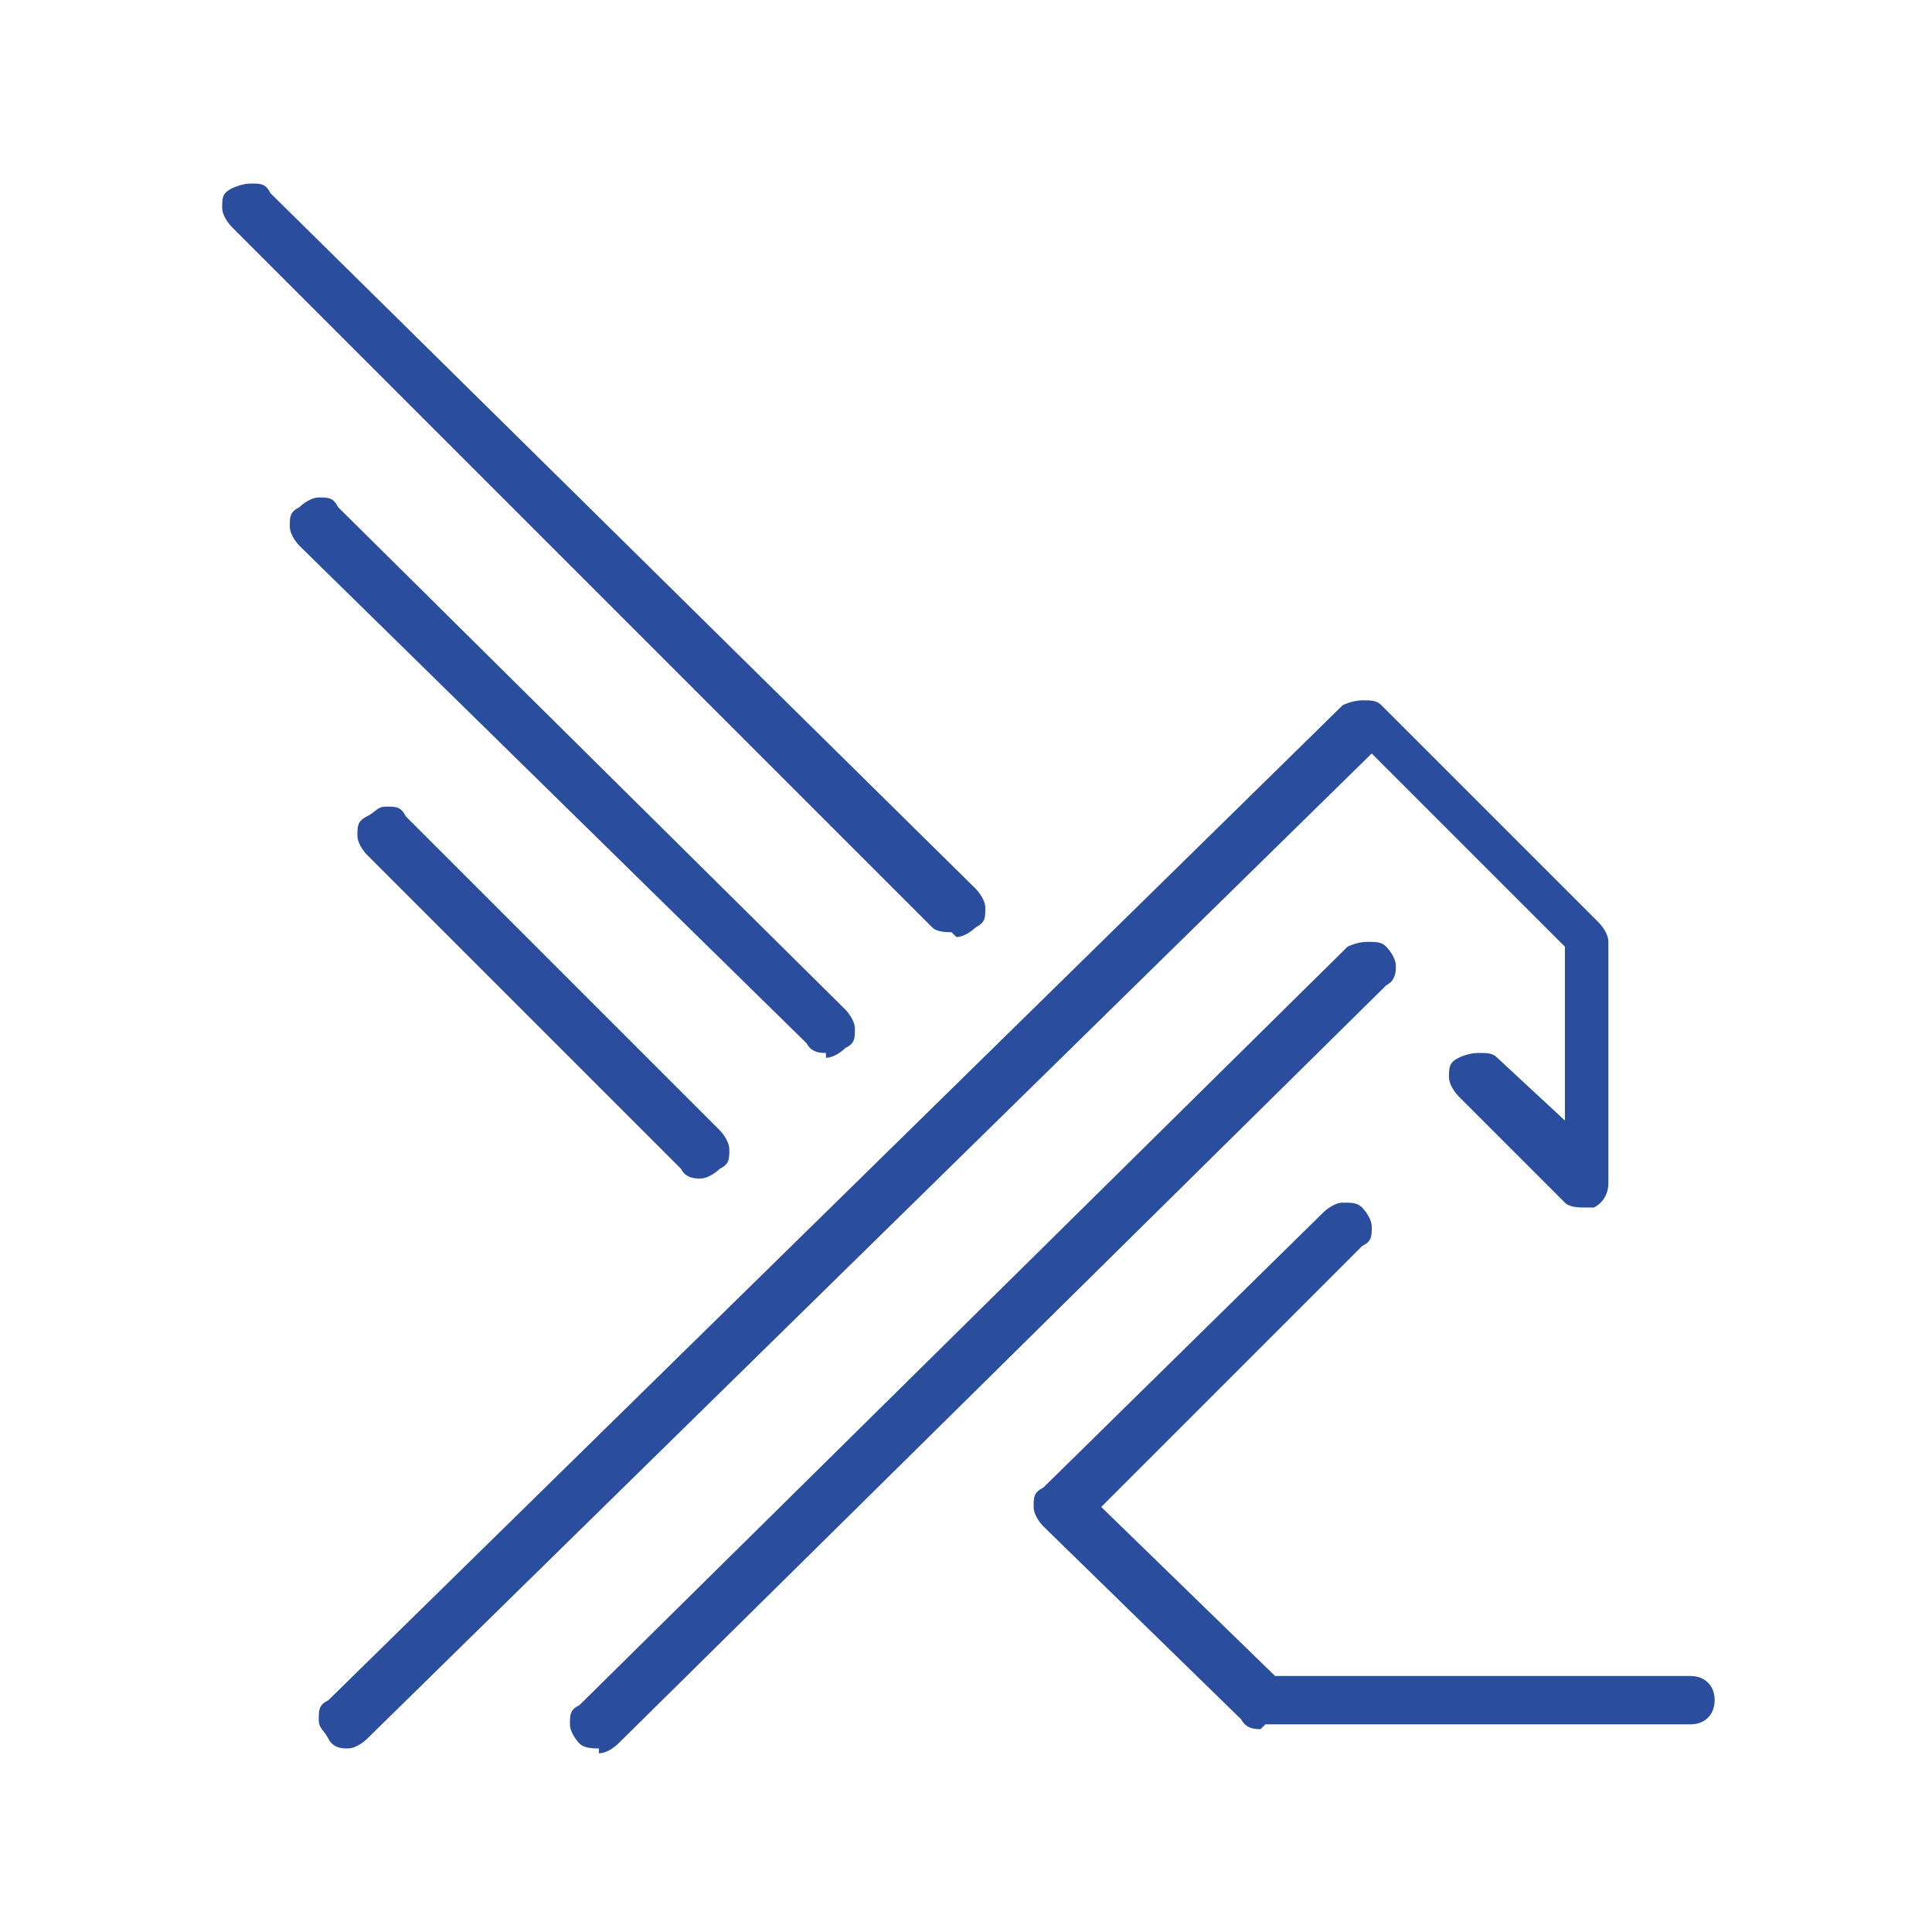
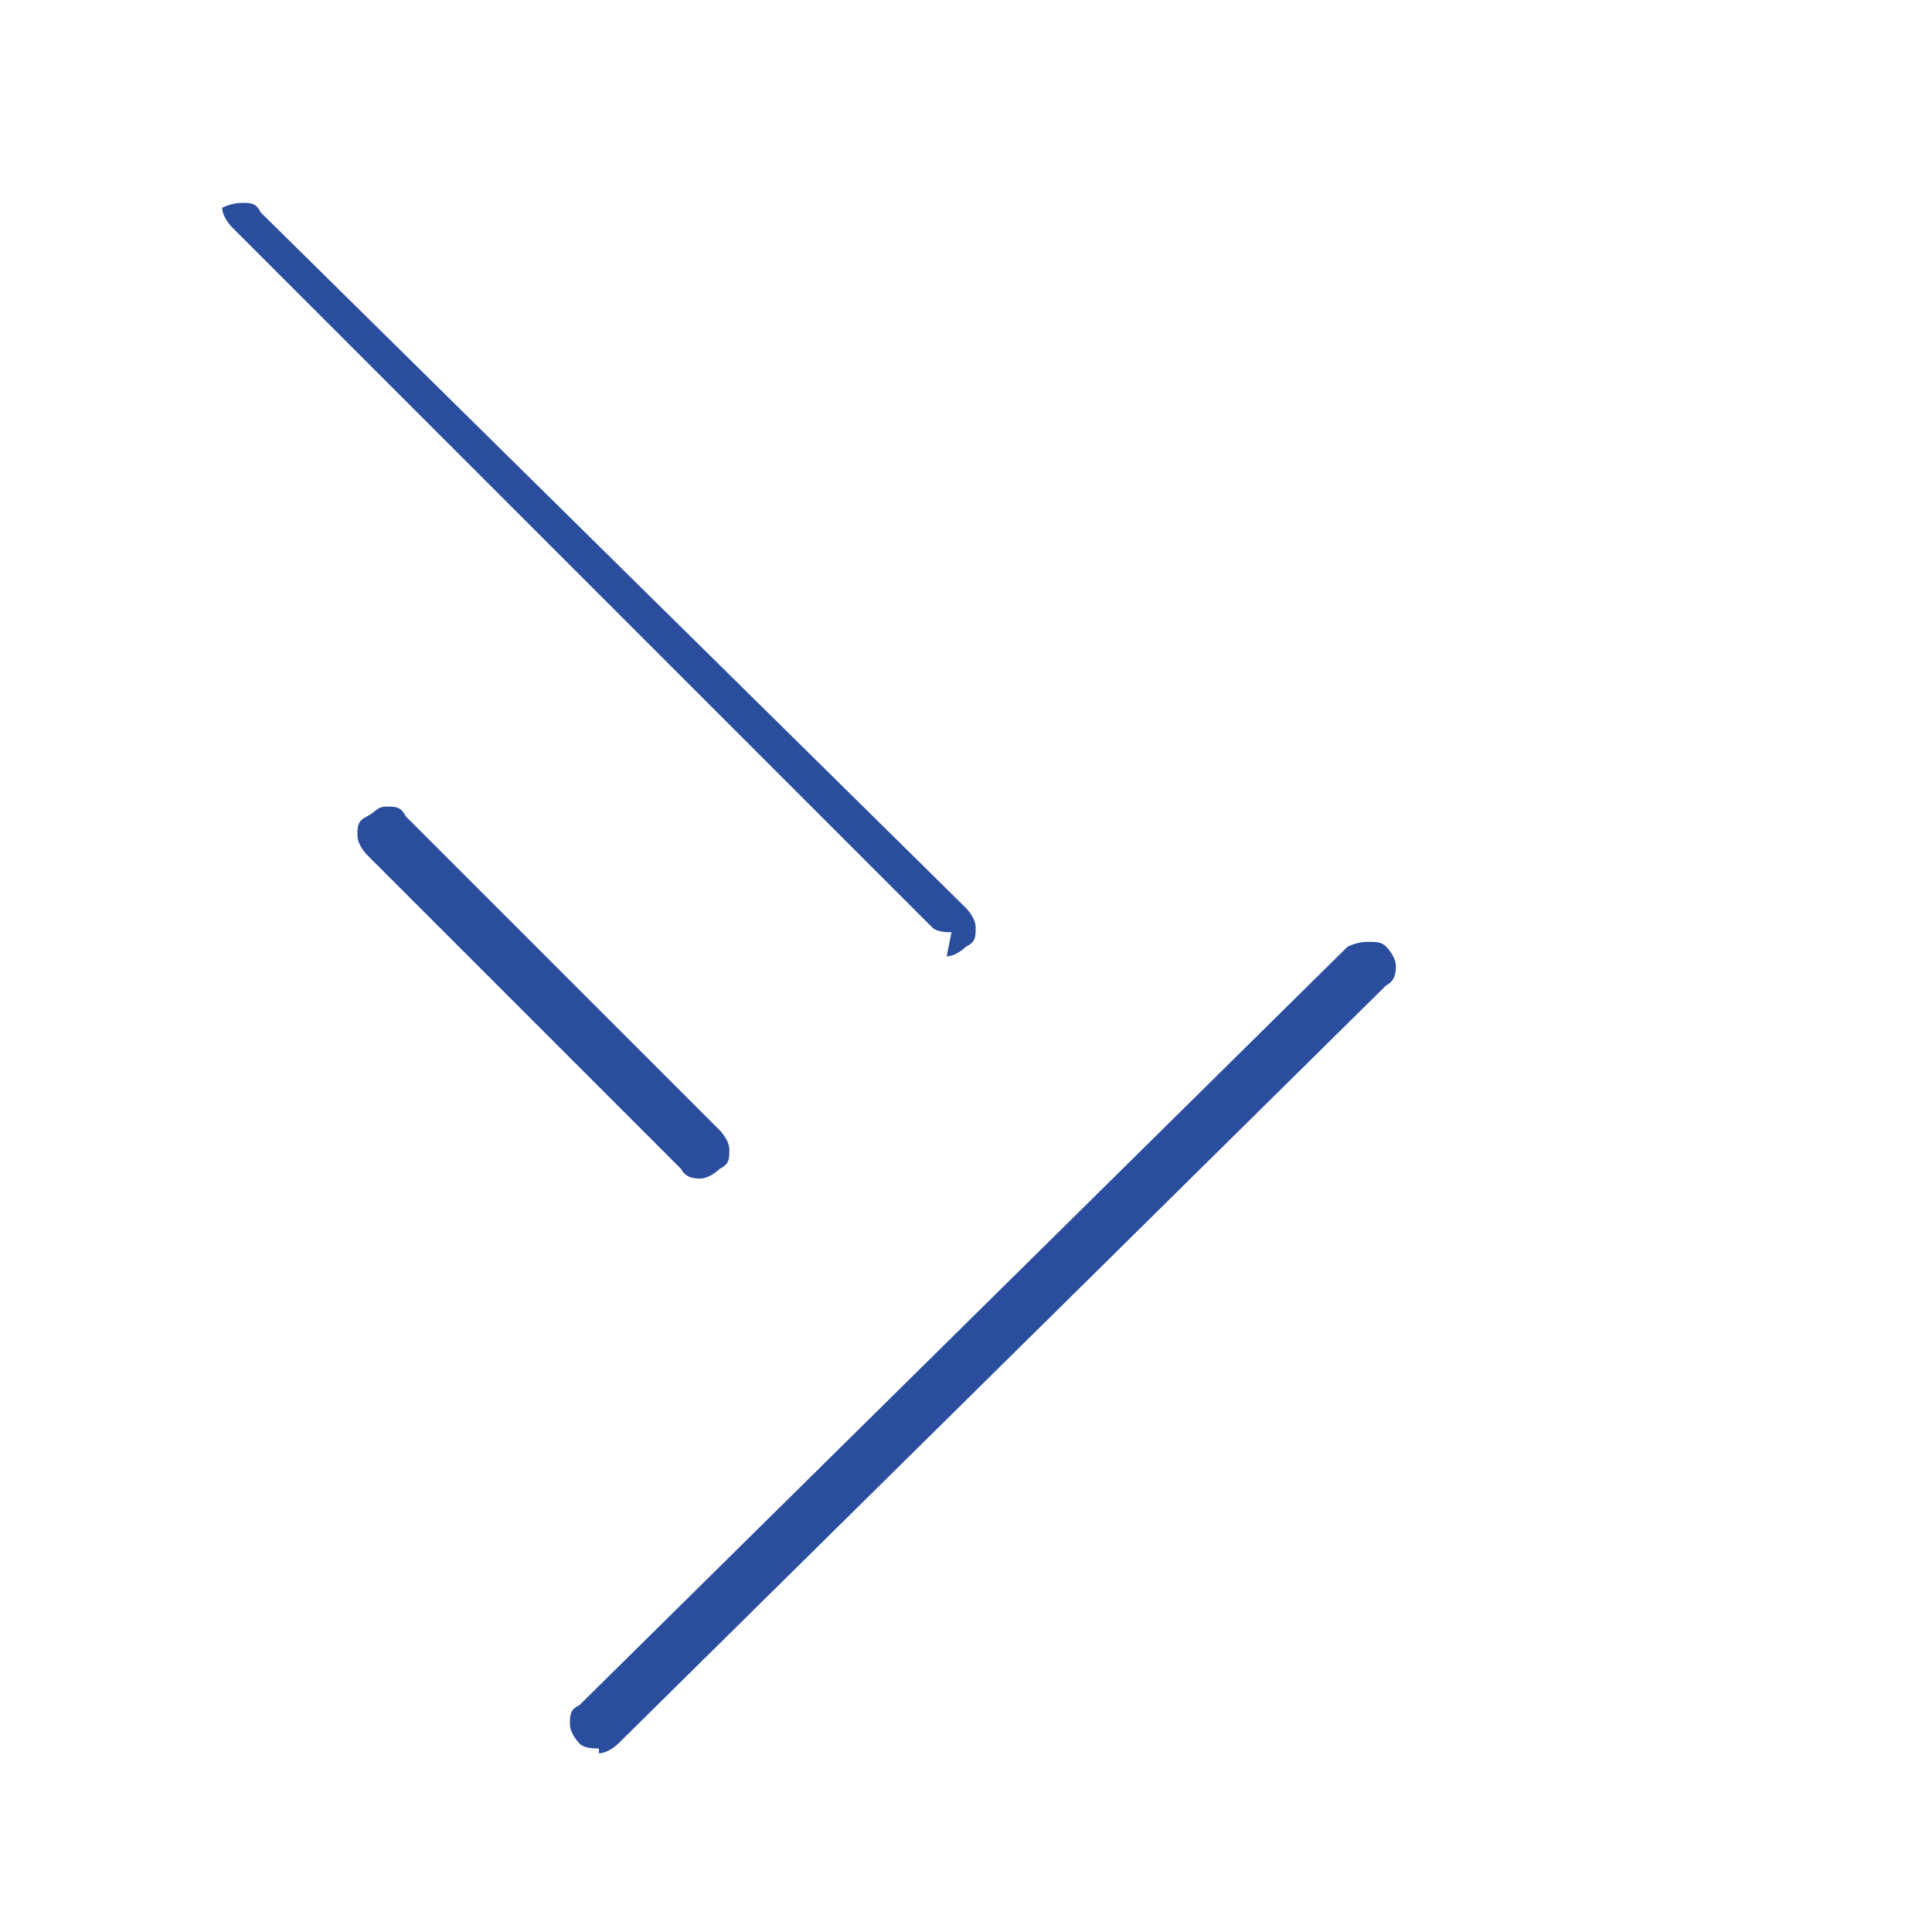
<svg xmlns="http://www.w3.org/2000/svg" version="1.1" viewBox="0 0 40 40">
  <defs>
    <style>
      .cls-1 {
        fill: #2a4e9d;
      }
    </style>
  </defs>
  <g>
    <g id="Camada_1">
      <g>
        <path class="cls-1" d="M12.4,36.2c-.1,0-.3,0-.4-.1,0,0-.2-.2-.2-.4s0-.3.2-.4l15.9-15.7c0,0,.2-.1.4-.1s.3,0,.4.1c0,0,.2.2.2.4,0,.1,0,.3-.2.4l-15.9,15.7c0,0-.2.2-.4.2Z" />
-         <path class="cls-1" d="M7.2,36.2c-.1,0-.3,0-.4-.2s-.2-.2-.2-.4,0-.3.2-.4L27.8,14.6c0,0,.2-.1.4-.1s.3,0,.4.1l4.5,4.5c0,0,.2.2.2.4v5c0,.2-.1.4-.3.5,0,0-.1,0-.2,0-.1,0-.3,0-.4-.1l-2.2-2.2c0,0-.2-.2-.2-.4s0-.3.2-.4c0,0,.2-.1.4-.1s.3,0,.4.1l1.4,1.3v-3.6l-4-4L7.6,36c0,0-.2.2-.4.2Z" />
-         <path class="cls-1" d="M26.1,35.8c-.1,0-.3,0-.4-.2l-4.1-4c0,0-.2-.2-.2-.4s0-.3.2-.4l5.8-5.7c0,0,.2-.2.4-.2s.3,0,.4.1c0,0,.2.2.2.4s0,.3-.2.4l-5.4,5.4,3.6,3.5h8.6c.3,0,.5.2.5.5s-.2.5-.5.5h-8.8Z" />
        <path class="cls-1" d="M14.5,24.4c-.1,0-.3,0-.4-.2l-6.5-6.5c0,0-.2-.2-.2-.4s0-.3.2-.4.2-.2.4-.2.3,0,.4.2l6.5,6.5c0,0,.2.2.2.4s0,.3-.2.4c0,0-.2.2-.4.2Z" />
-         <path class="cls-1" d="M17.1,21.8c-.1,0-.3,0-.4-.2L6.2,11.3c0,0-.2-.2-.2-.4s0-.3.2-.4c0,0,.2-.2.4-.2s.3,0,.4.2l10.5,10.4c0,0,.2.2.2.4s0,.3-.2.4c0,0-.2.2-.4.2Z" />
-         <path class="cls-1" d="M19.7,19.3c-.1,0-.3,0-.4-.1L4.8,4.7c0,0-.2-.2-.2-.4s0-.3.2-.4c0,0,.2-.1.4-.1s.3,0,.4.2l14.6,14.4c0,0,.2.2.2.4s0,.3-.2.4c0,0-.2.2-.4.2Z" />
+         <path class="cls-1" d="M19.7,19.3c-.1,0-.3,0-.4-.1L4.8,4.7c0,0-.2-.2-.2-.4c0,0,.2-.1.4-.1s.3,0,.4.2l14.6,14.4c0,0,.2.2.2.4s0,.3-.2.4c0,0-.2.2-.4.2Z" />
      </g>
    </g>
  </g>
</svg>